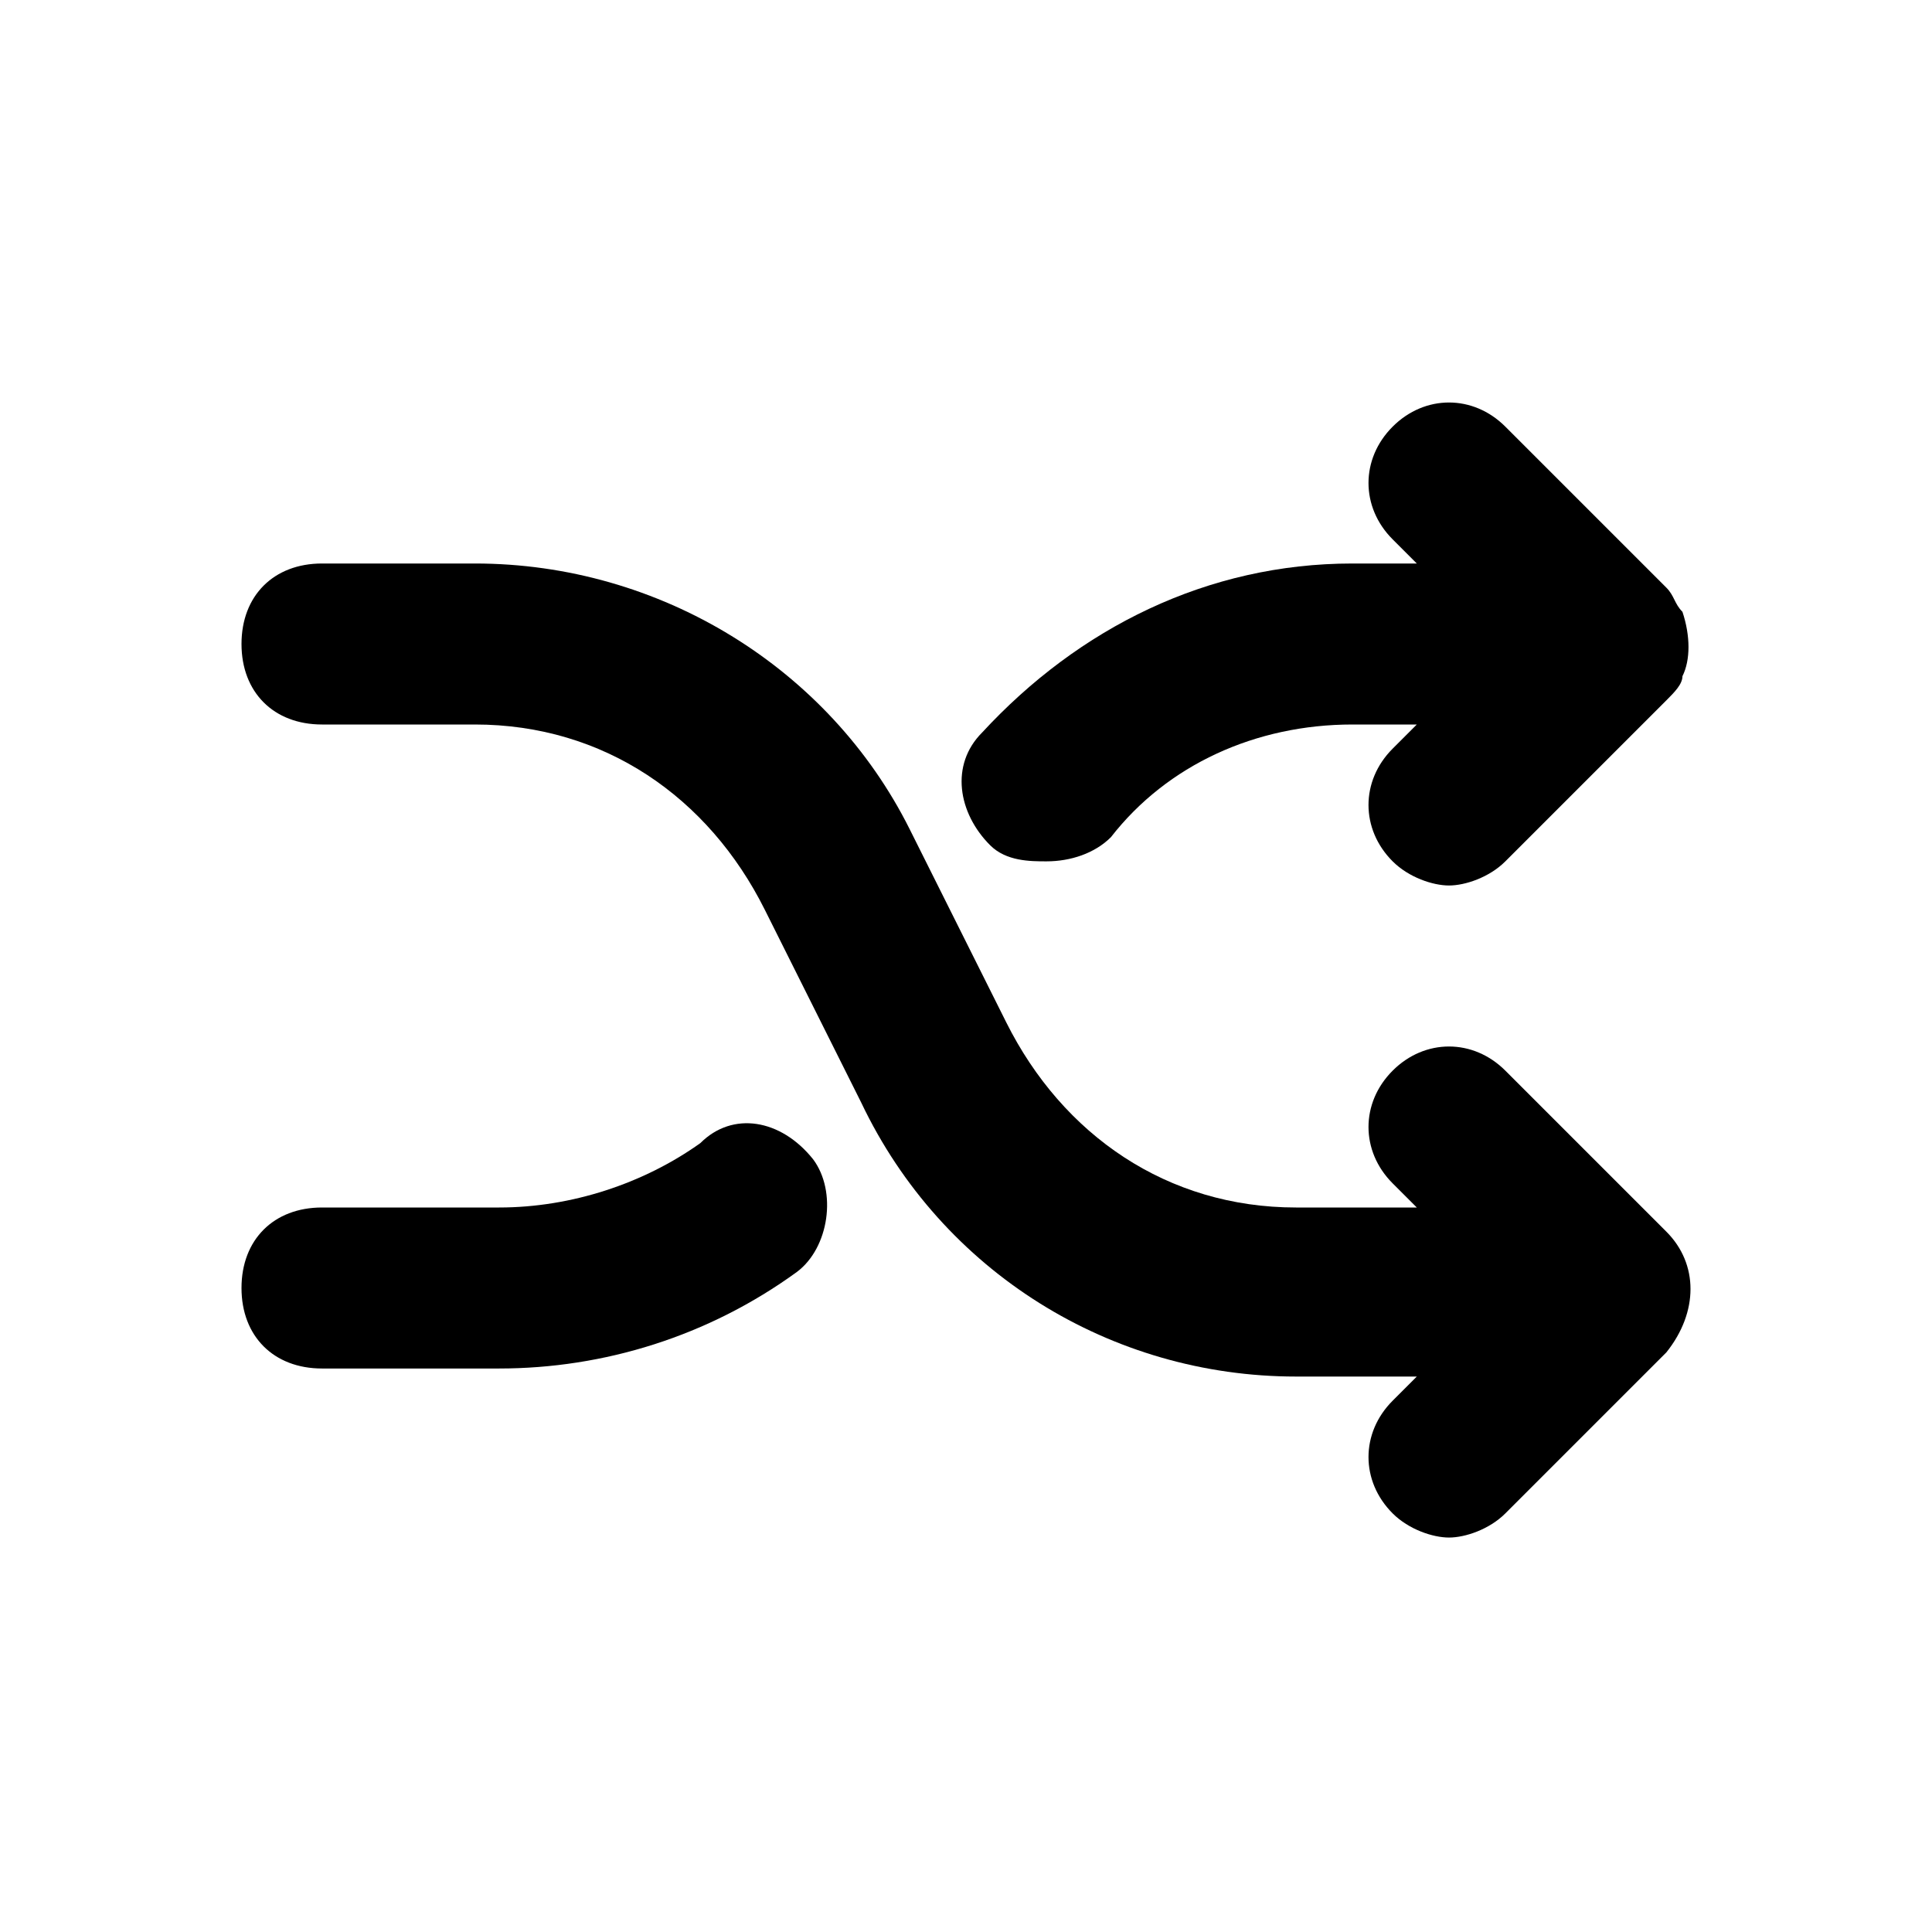
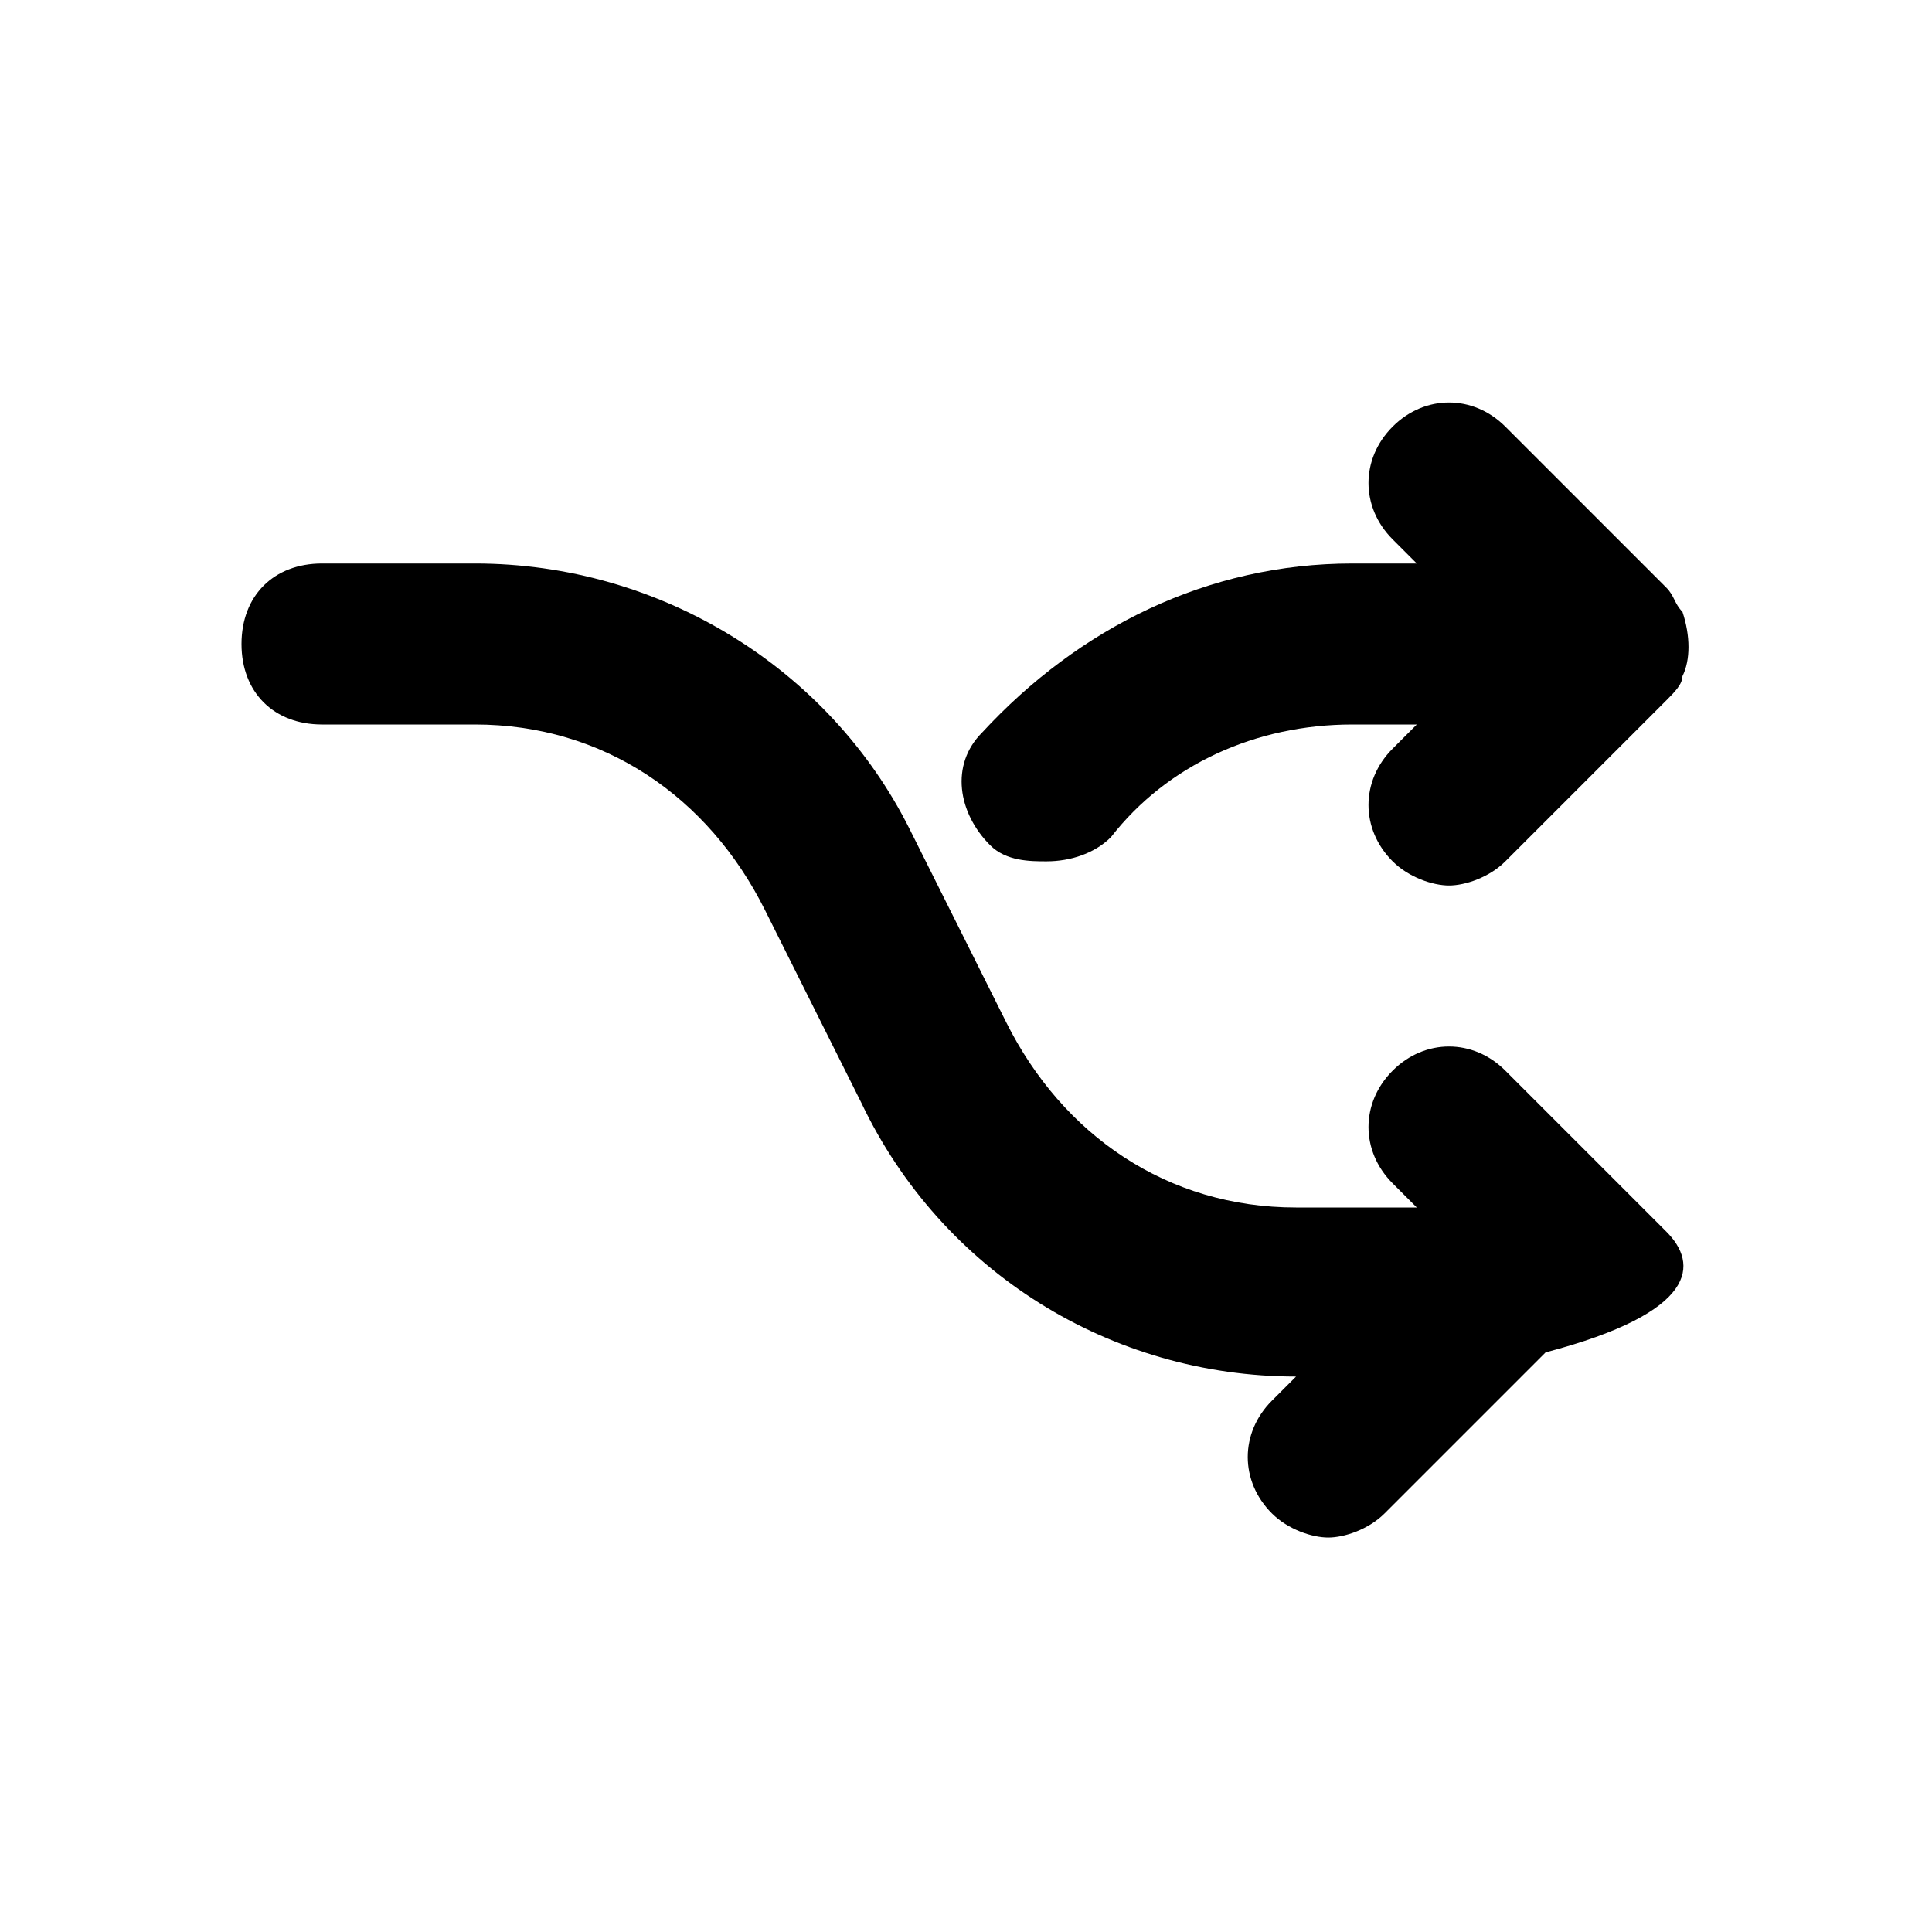
<svg xmlns="http://www.w3.org/2000/svg" style="enable-background:new 0 0 24 24;" viewBox="0 0 24 24" xml:space="preserve">
  <style type="text/css">	.st0{opacity:0.2;fill:none;stroke:#000000;stroke-width:5.000000e-02;stroke-miterlimit:10;}</style>
  <g id="Layer_1" />
  <g id="Layer_2">
    <g>
-       <path d="M8.7,14.2C8,14.7,7.1,15,6.2,15H4c-0.6,0-1,0.4-1,1s0.4,1,1,1h2.2c1.3,0,2.6-0.4,3.7-1.2c0.4-0.3,0.5-1,0.2-1.4    C9.7,13.9,9.1,13.8,8.7,14.2z" />
      <path d="M13,10.7c0.3,0,0.6-0.1,0.8-0.3C14.5,9.5,15.6,9,16.8,9h0.8l-0.3,0.3c-0.4,0.4-0.4,1,0,1.4c0.2,0.2,0.5,0.3,0.7,0.3    s0.5-0.1,0.7-0.3l2-2c0.1-0.1,0.2-0.2,0.2-0.3c0.1-0.2,0.1-0.5,0-0.8c-0.1-0.1-0.1-0.2-0.2-0.3l-2-2c-0.4-0.4-1-0.4-1.4,0    s-0.4,1,0,1.4L17.6,7h-0.8c-1.8,0-3.4,0.8-4.6,2.1c-0.4,0.4-0.3,1,0.1,1.4C12.5,10.7,12.8,10.7,13,10.7z" />
-       <path d="M20.7,15.3l-2-2c-0.4-0.4-1-0.4-1.4,0s-0.4,1,0,1.4l0.3,0.3h-1.5c-1.6,0-2.9-0.9-3.6-2.3l-1.2-2.4C10.3,8.3,8.2,7,5.9,7H4    C3.4,7,3,7.4,3,8s0.4,1,1,1h1.9c1.6,0,2.9,0.9,3.6,2.3l1.2,2.4c1,2.1,3.1,3.4,5.4,3.4h1.5l-0.3,0.3c-0.4,0.4-0.4,1,0,1.4    c0.2,0.2,0.5,0.3,0.7,0.3s0.5-0.1,0.7-0.3l2-2C21.1,16.3,21.1,15.7,20.7,15.3z" />
+       <path d="M20.7,15.3l-2-2c-0.4-0.4-1-0.4-1.4,0s-0.4,1,0,1.4l0.3,0.3h-1.5c-1.6,0-2.9-0.9-3.6-2.3l-1.2-2.4C10.3,8.3,8.2,7,5.9,7H4    C3.4,7,3,7.4,3,8s0.4,1,1,1h1.9c1.6,0,2.9,0.9,3.6,2.3l1.2,2.4c1,2.1,3.1,3.4,5.4,3.4l-0.3,0.3c-0.4,0.4-0.4,1,0,1.4    c0.2,0.2,0.5,0.3,0.7,0.3s0.5-0.1,0.7-0.3l2-2C21.1,16.3,21.1,15.7,20.7,15.3z" />
    </g>
  </g>
</svg>